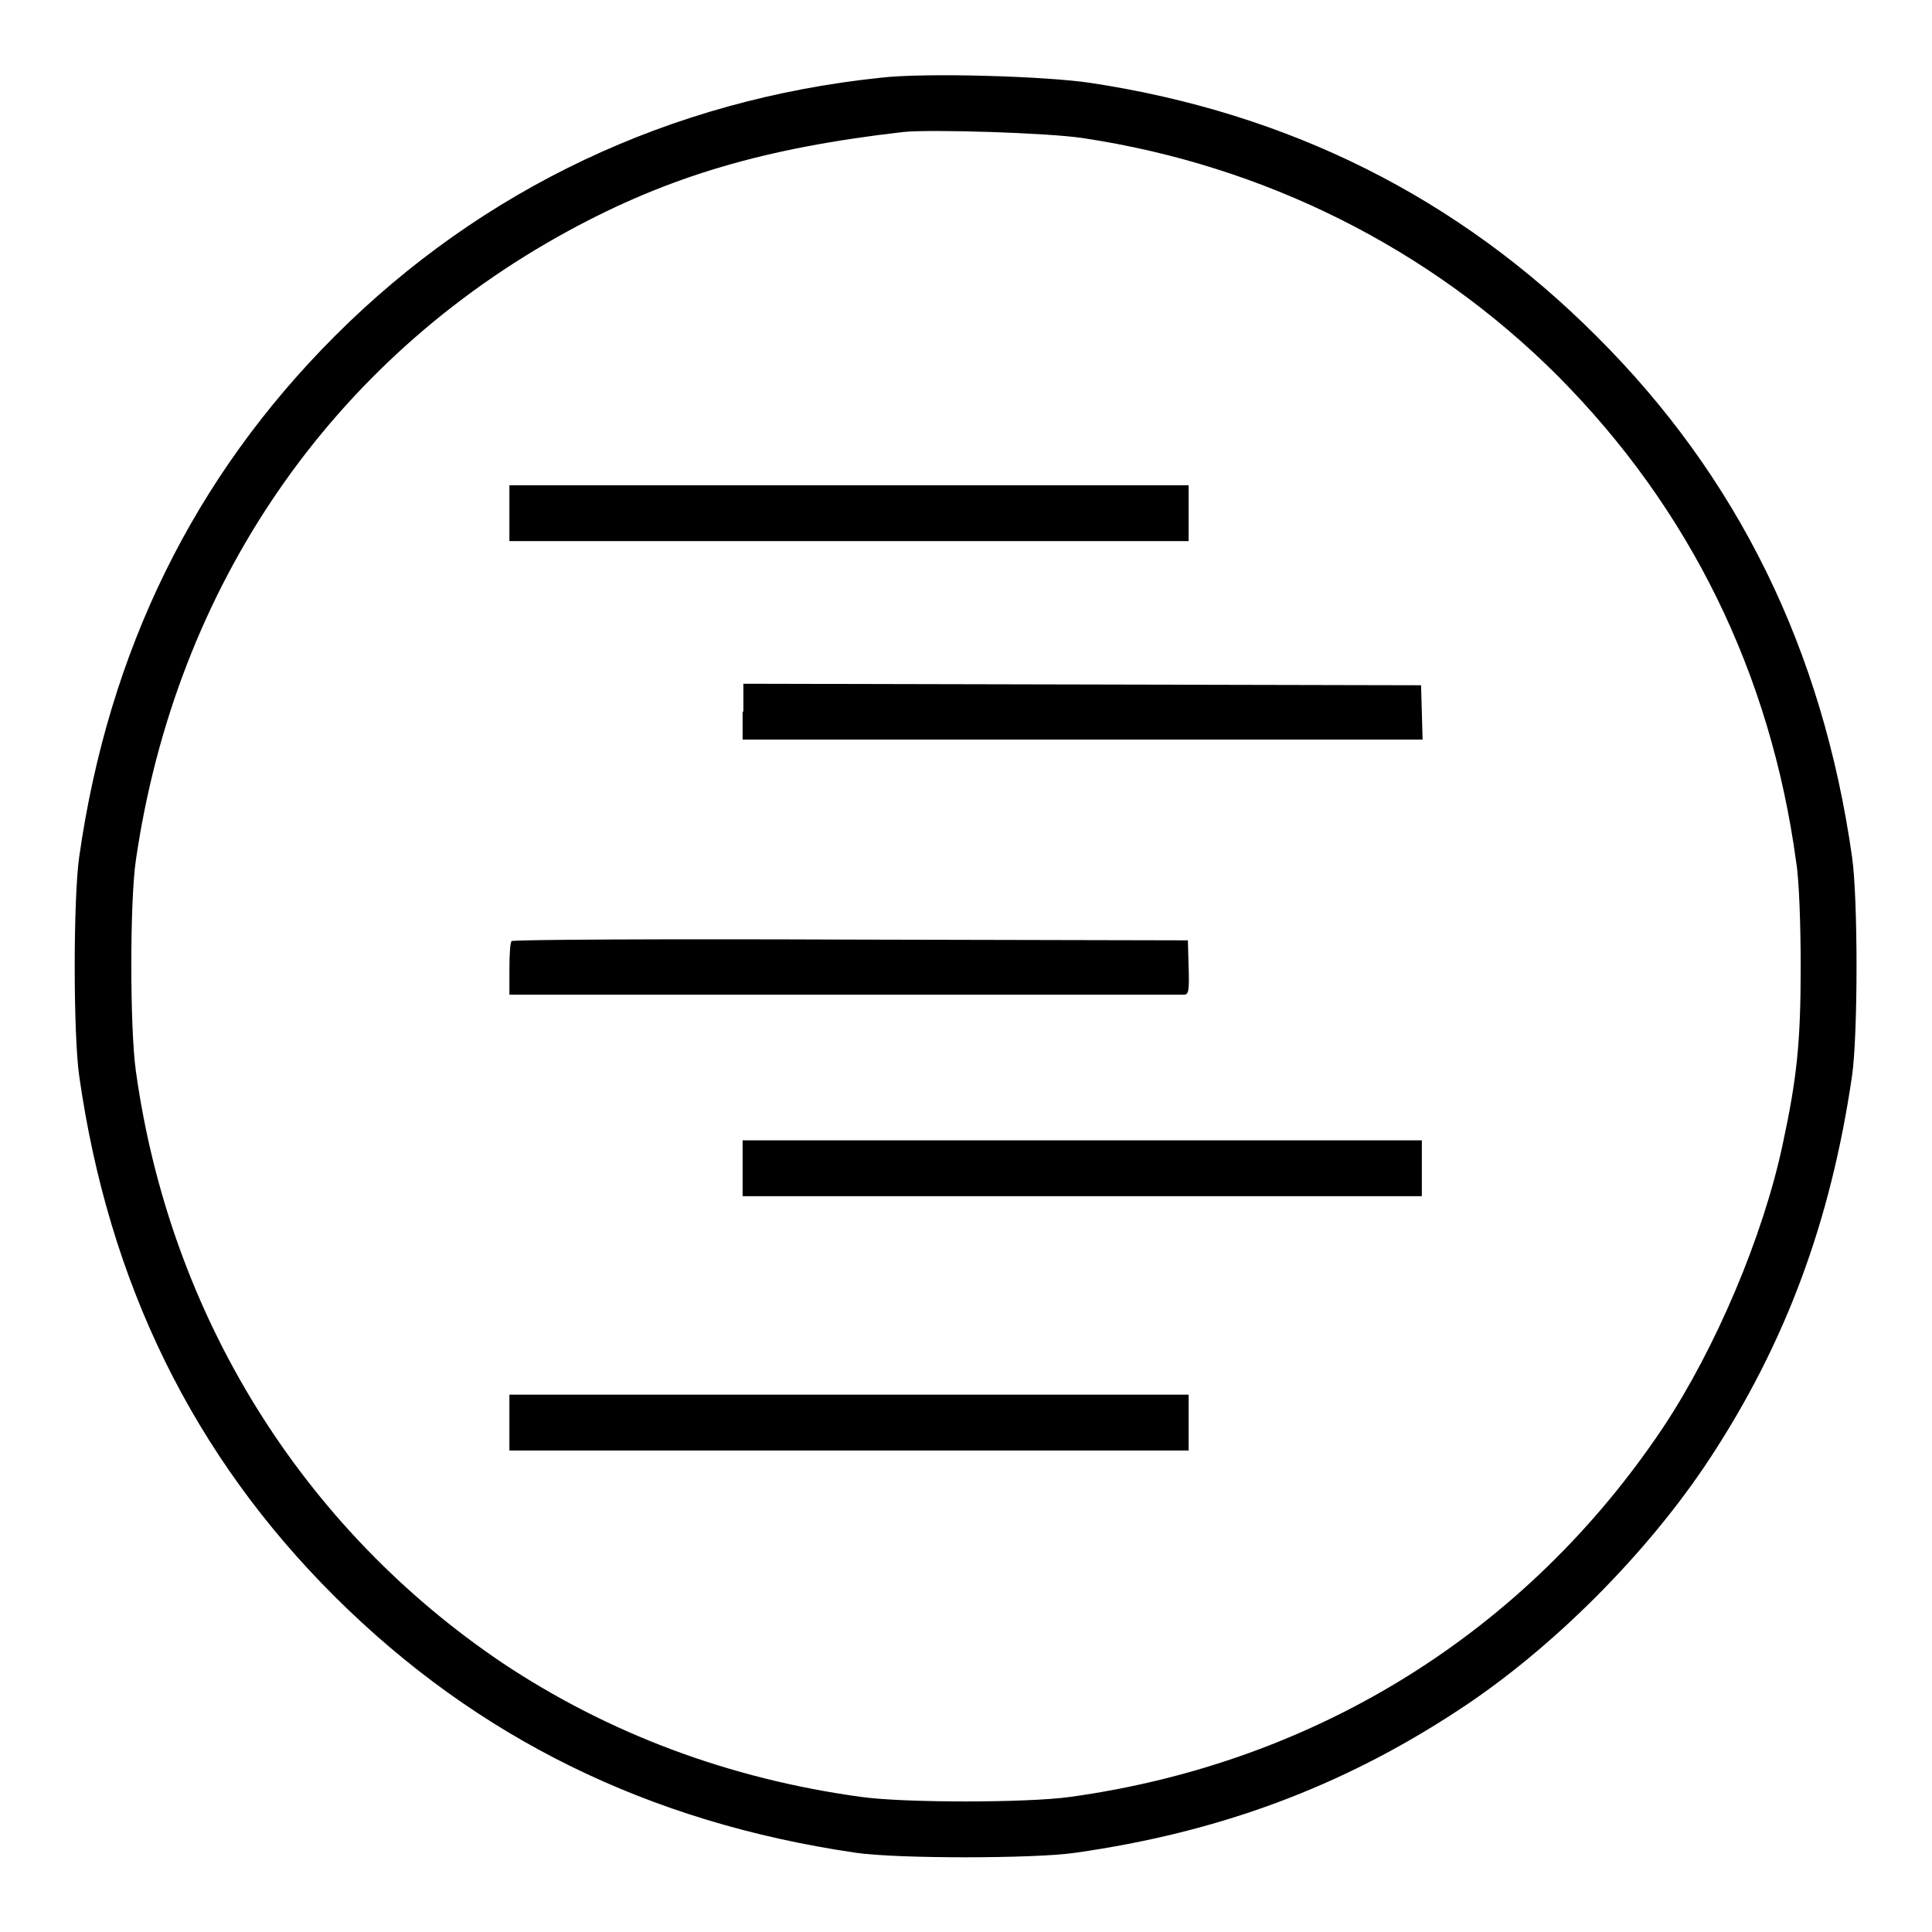
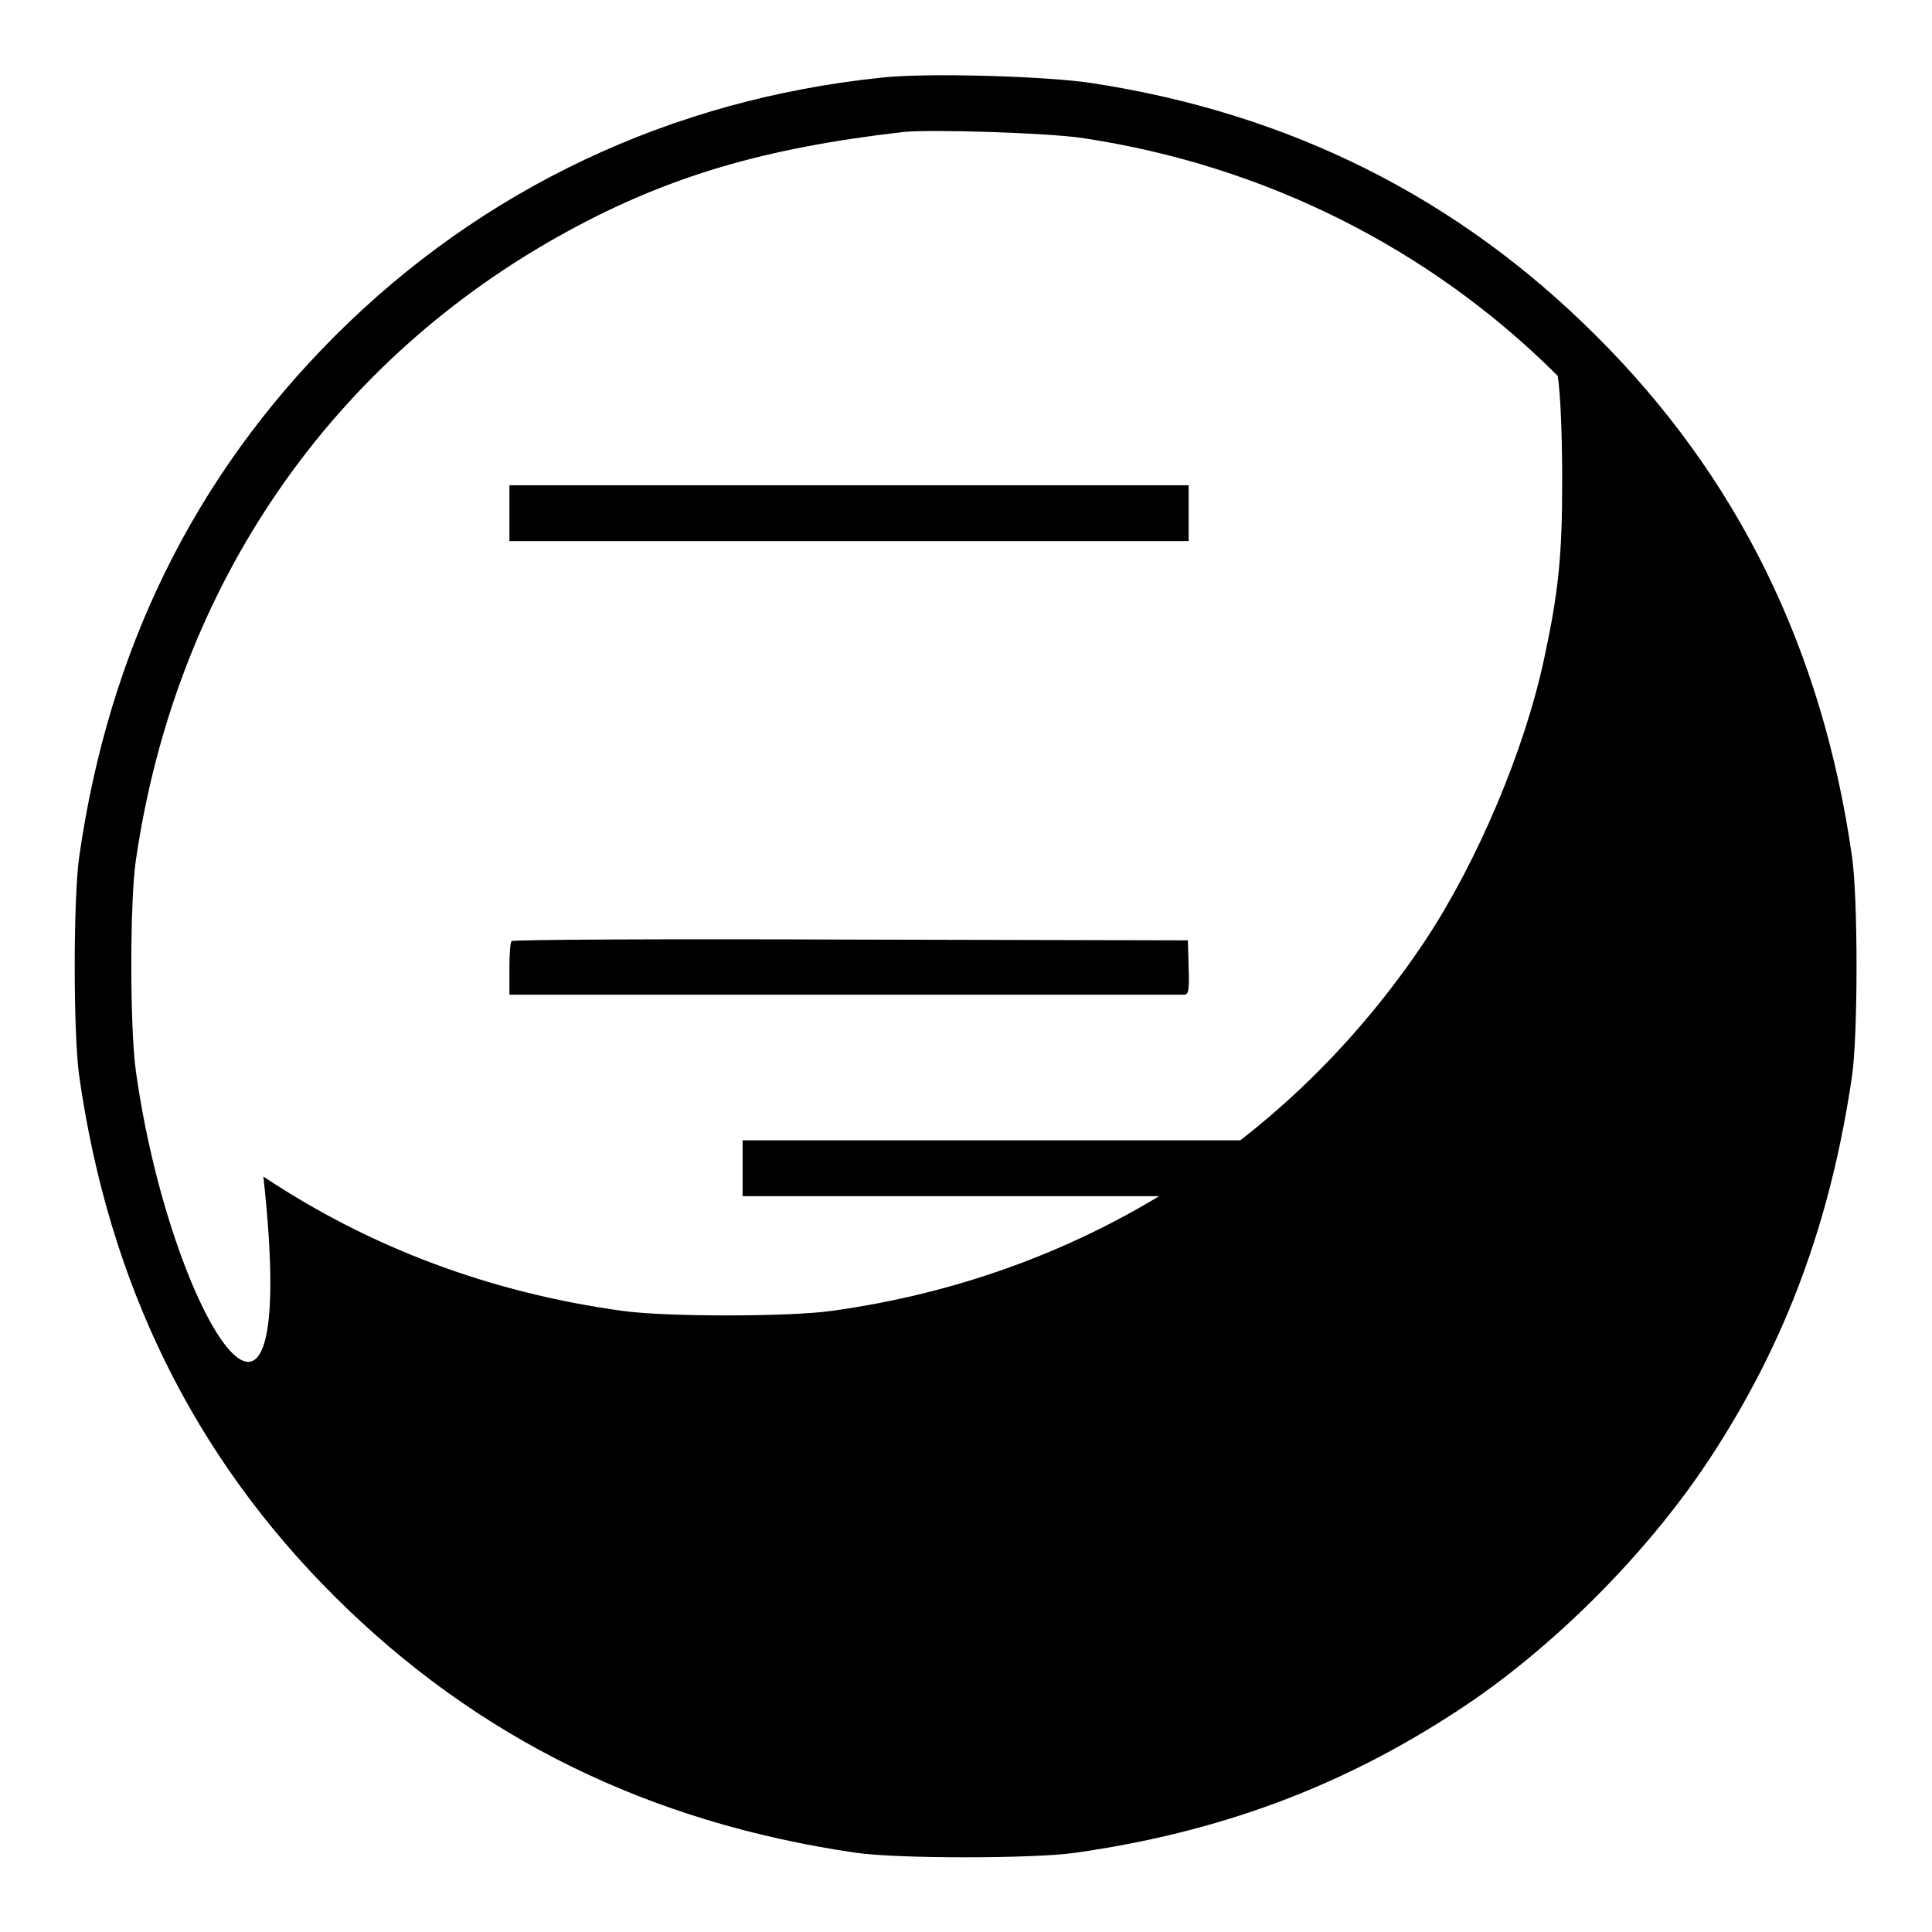
<svg xmlns="http://www.w3.org/2000/svg" version="1.1" x="0px" y="0px" viewBox="0 0 256 256" enable-background="new 0 0 256 256" xml:space="preserve">
  <g>
    <g>
      <g>
-         <path fill="#000000" d="M116.7,10.3C88.9,13.2,63.9,25,44.4,44.5c-18.7,18.7-30,41.7-33.9,69c-0.8,5.5-0.8,23.6,0,29.1c3.9,27.4,15.1,50.3,33.9,69c18.8,18.7,41.6,29.9,69,33.9c5.4,0.8,23.6,0.8,29.1,0c19-2.7,35.2-8.7,50.6-18.8c12.6-8.2,25.3-21,33.5-33.5c10.1-15.4,16-31.5,18.8-50.6c0.8-5.5,0.8-23.6,0-29.1c-3.9-27.4-15.1-50.3-33.9-69c-18.3-18.3-40.6-29.5-66.9-33.5C138.8,10.1,122.6,9.6,116.7,10.3z M143.5,18.3c24,3.6,46,14.6,62.9,31.5c17.5,17.6,28.2,39.4,31.6,64.4c0.4,2.4,0.6,8.5,0.6,13.9c0,10-0.5,14.8-2.4,23.6c-2.6,12.2-8.9,27-15.8,37.4c-18.1,27.1-46,44.5-78.6,49c-5.7,0.8-22,0.8-27.7,0c-17.5-2.4-33.5-8.4-47.6-17.8C40,202.4,22.5,174.3,18,141.9c-0.8-5.7-0.8-22.5,0-27.9c5.3-36.4,25.9-66.3,57.3-83.4c13.4-7.3,26.1-11,44.3-13.1C123.1,17.1,139,17.6,143.5,18.3z" />
+         <path fill="#000000" d="M116.7,10.3C88.9,13.2,63.9,25,44.4,44.5c-18.7,18.7-30,41.7-33.9,69c-0.8,5.5-0.8,23.6,0,29.1c3.9,27.4,15.1,50.3,33.9,69c18.8,18.7,41.6,29.9,69,33.9c5.4,0.8,23.6,0.8,29.1,0c19-2.7,35.2-8.7,50.6-18.8c12.6-8.2,25.3-21,33.5-33.5c10.1-15.4,16-31.5,18.8-50.6c0.8-5.5,0.8-23.6,0-29.1c-3.9-27.4-15.1-50.3-33.9-69c-18.3-18.3-40.6-29.5-66.9-33.5C138.8,10.1,122.6,9.6,116.7,10.3z M143.5,18.3c24,3.6,46,14.6,62.9,31.5c0.4,2.4,0.6,8.5,0.6,13.9c0,10-0.5,14.8-2.4,23.6c-2.6,12.2-8.9,27-15.8,37.4c-18.1,27.1-46,44.5-78.6,49c-5.7,0.8-22,0.8-27.7,0c-17.5-2.4-33.5-8.4-47.6-17.8C40,202.4,22.5,174.3,18,141.9c-0.8-5.7-0.8-22.5,0-27.9c5.3-36.4,25.9-66.3,57.3-83.4c13.4-7.3,26.1-11,44.3-13.1C123.1,17.1,139,17.6,143.5,18.3z" />
        <path fill="#000000" d="M67.5,68v3.7h45h45V68v-3.7h-45h-45V68z" />
-         <path fill="#000000" d="M98.4,94.3V98h45h45.1l-0.1-3.6l-0.1-3.6l-44.9-0.1l-44.9-0.1V94.3L98.4,94.3z" />
        <path fill="#000000" d="M67.8,124.7c-0.2,0.1-0.3,1.8-0.3,3.7v3.4h2.1c1.2,0,21.1,0,44.3,0c23.2,0,42.6,0,43,0c0.6,0,0.7-0.6,0.6-3.6l-0.1-3.6l-44.6-0.1C88.2,124.4,68,124.5,67.8,124.7z" />
        <path fill="#000000" d="M98.4,154.8v3.7h45h45v-3.7v-3.7h-45h-45V154.8z" />
        <path fill="#000000" d="M67.5,188.5v3.7h45h45v-3.7v-3.7h-45h-45V188.5z" />
      </g>
    </g>
  </g>
</svg>